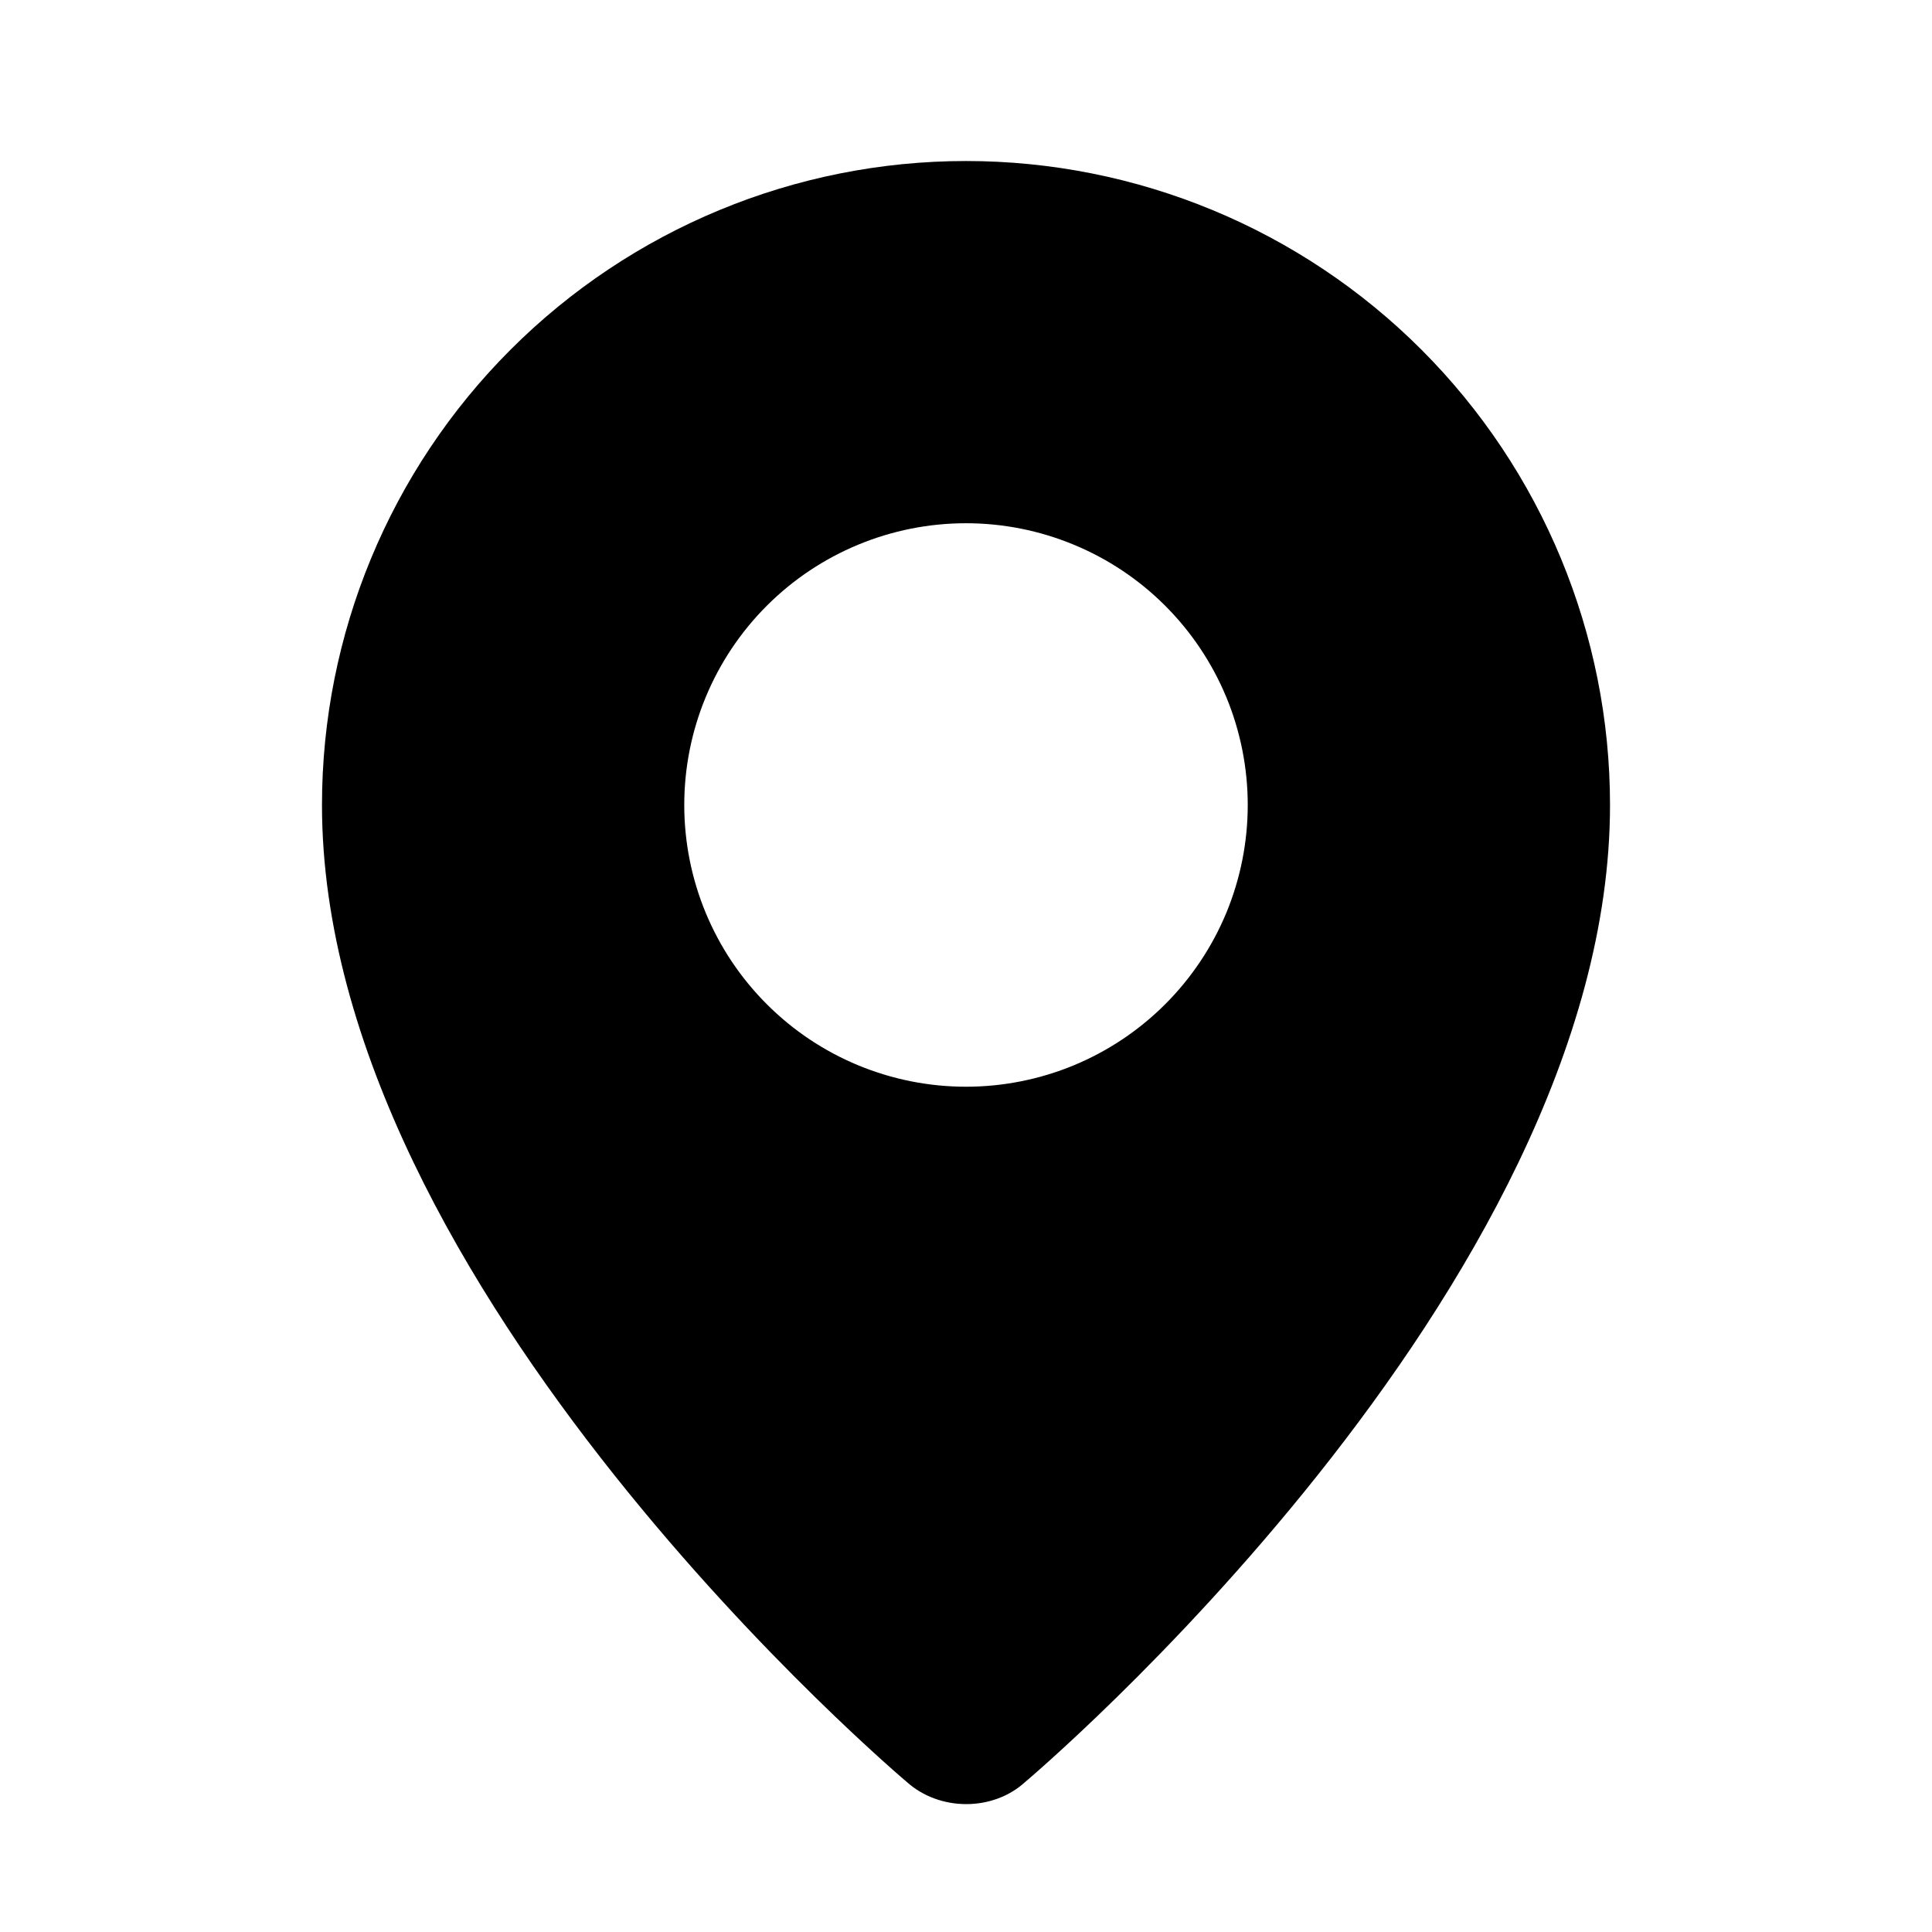
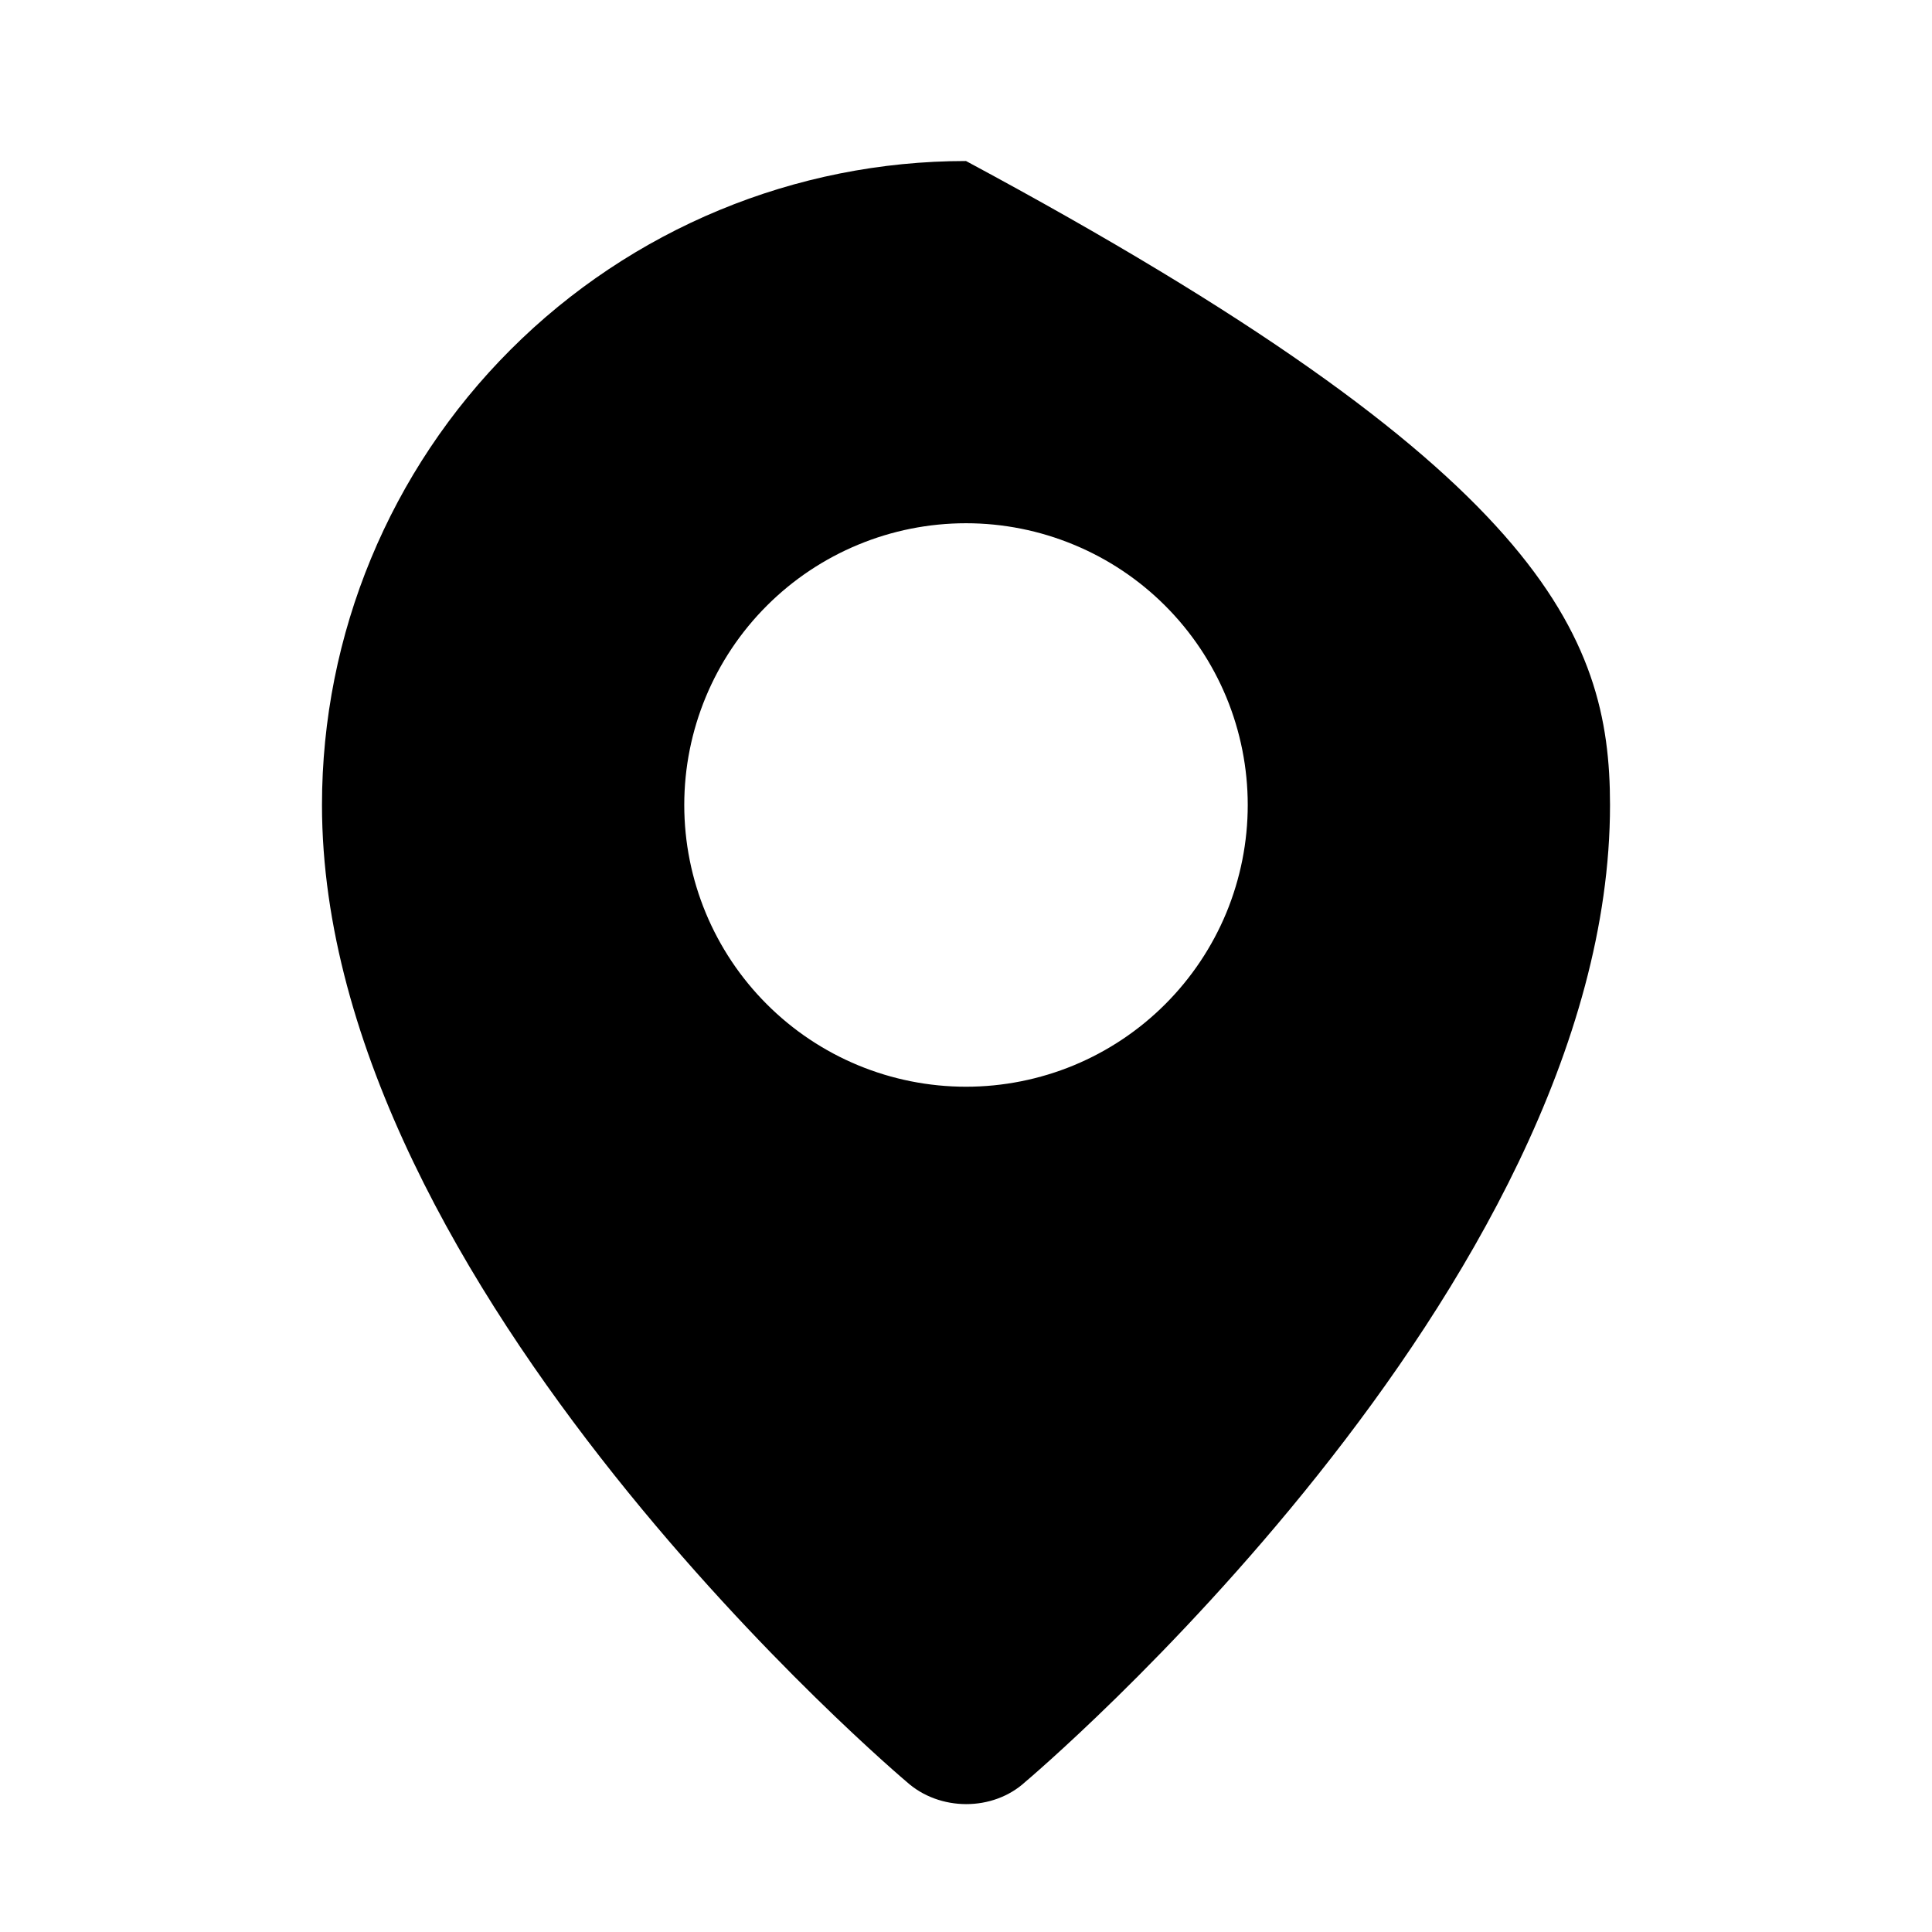
<svg xmlns="http://www.w3.org/2000/svg" width="35" height="35" viewBox="0 0 35 35" fill="none">
-   <path fill-rule="evenodd" clip-rule="evenodd" d="M16.424 32.279C16.424 32.279 5.833 23.359 5.833 14.583C5.833 11.489 7.062 8.522 9.25 6.334C11.438 4.146 14.406 2.917 17.5 2.917C20.594 2.917 23.562 4.146 25.75 6.334C27.937 8.522 29.167 11.489 29.167 14.583C29.167 23.359 18.576 32.279 18.576 32.279C17.987 32.821 17.017 32.815 16.424 32.279ZM17.5 19.687C18.17 19.687 18.834 19.555 19.453 19.299C20.073 19.042 20.635 18.666 21.109 18.192C21.583 17.718 21.959 17.156 22.216 16.537C22.472 15.917 22.604 15.254 22.604 14.583C22.604 13.913 22.472 13.249 22.216 12.63C21.959 12.011 21.583 11.448 21.109 10.974C20.635 10.5 20.073 10.124 19.453 9.868C18.834 9.611 18.17 9.479 17.5 9.479C16.146 9.479 14.848 10.017 13.891 10.974C12.934 11.931 12.396 13.229 12.396 14.583C12.396 15.937 12.934 17.235 13.891 18.192C14.848 19.15 16.146 19.687 17.5 19.687Z" fill="black" />
+   <path fill-rule="evenodd" clip-rule="evenodd" d="M16.424 32.279C16.424 32.279 5.833 23.359 5.833 14.583C5.833 11.489 7.062 8.522 9.25 6.334C11.438 4.146 14.406 2.917 17.5 2.917C27.937 8.522 29.167 11.489 29.167 14.583C29.167 23.359 18.576 32.279 18.576 32.279C17.987 32.821 17.017 32.815 16.424 32.279ZM17.5 19.687C18.17 19.687 18.834 19.555 19.453 19.299C20.073 19.042 20.635 18.666 21.109 18.192C21.583 17.718 21.959 17.156 22.216 16.537C22.472 15.917 22.604 15.254 22.604 14.583C22.604 13.913 22.472 13.249 22.216 12.63C21.959 12.011 21.583 11.448 21.109 10.974C20.635 10.5 20.073 10.124 19.453 9.868C18.834 9.611 18.17 9.479 17.5 9.479C16.146 9.479 14.848 10.017 13.891 10.974C12.934 11.931 12.396 13.229 12.396 14.583C12.396 15.937 12.934 17.235 13.891 18.192C14.848 19.15 16.146 19.687 17.5 19.687Z" fill="black" />
</svg>